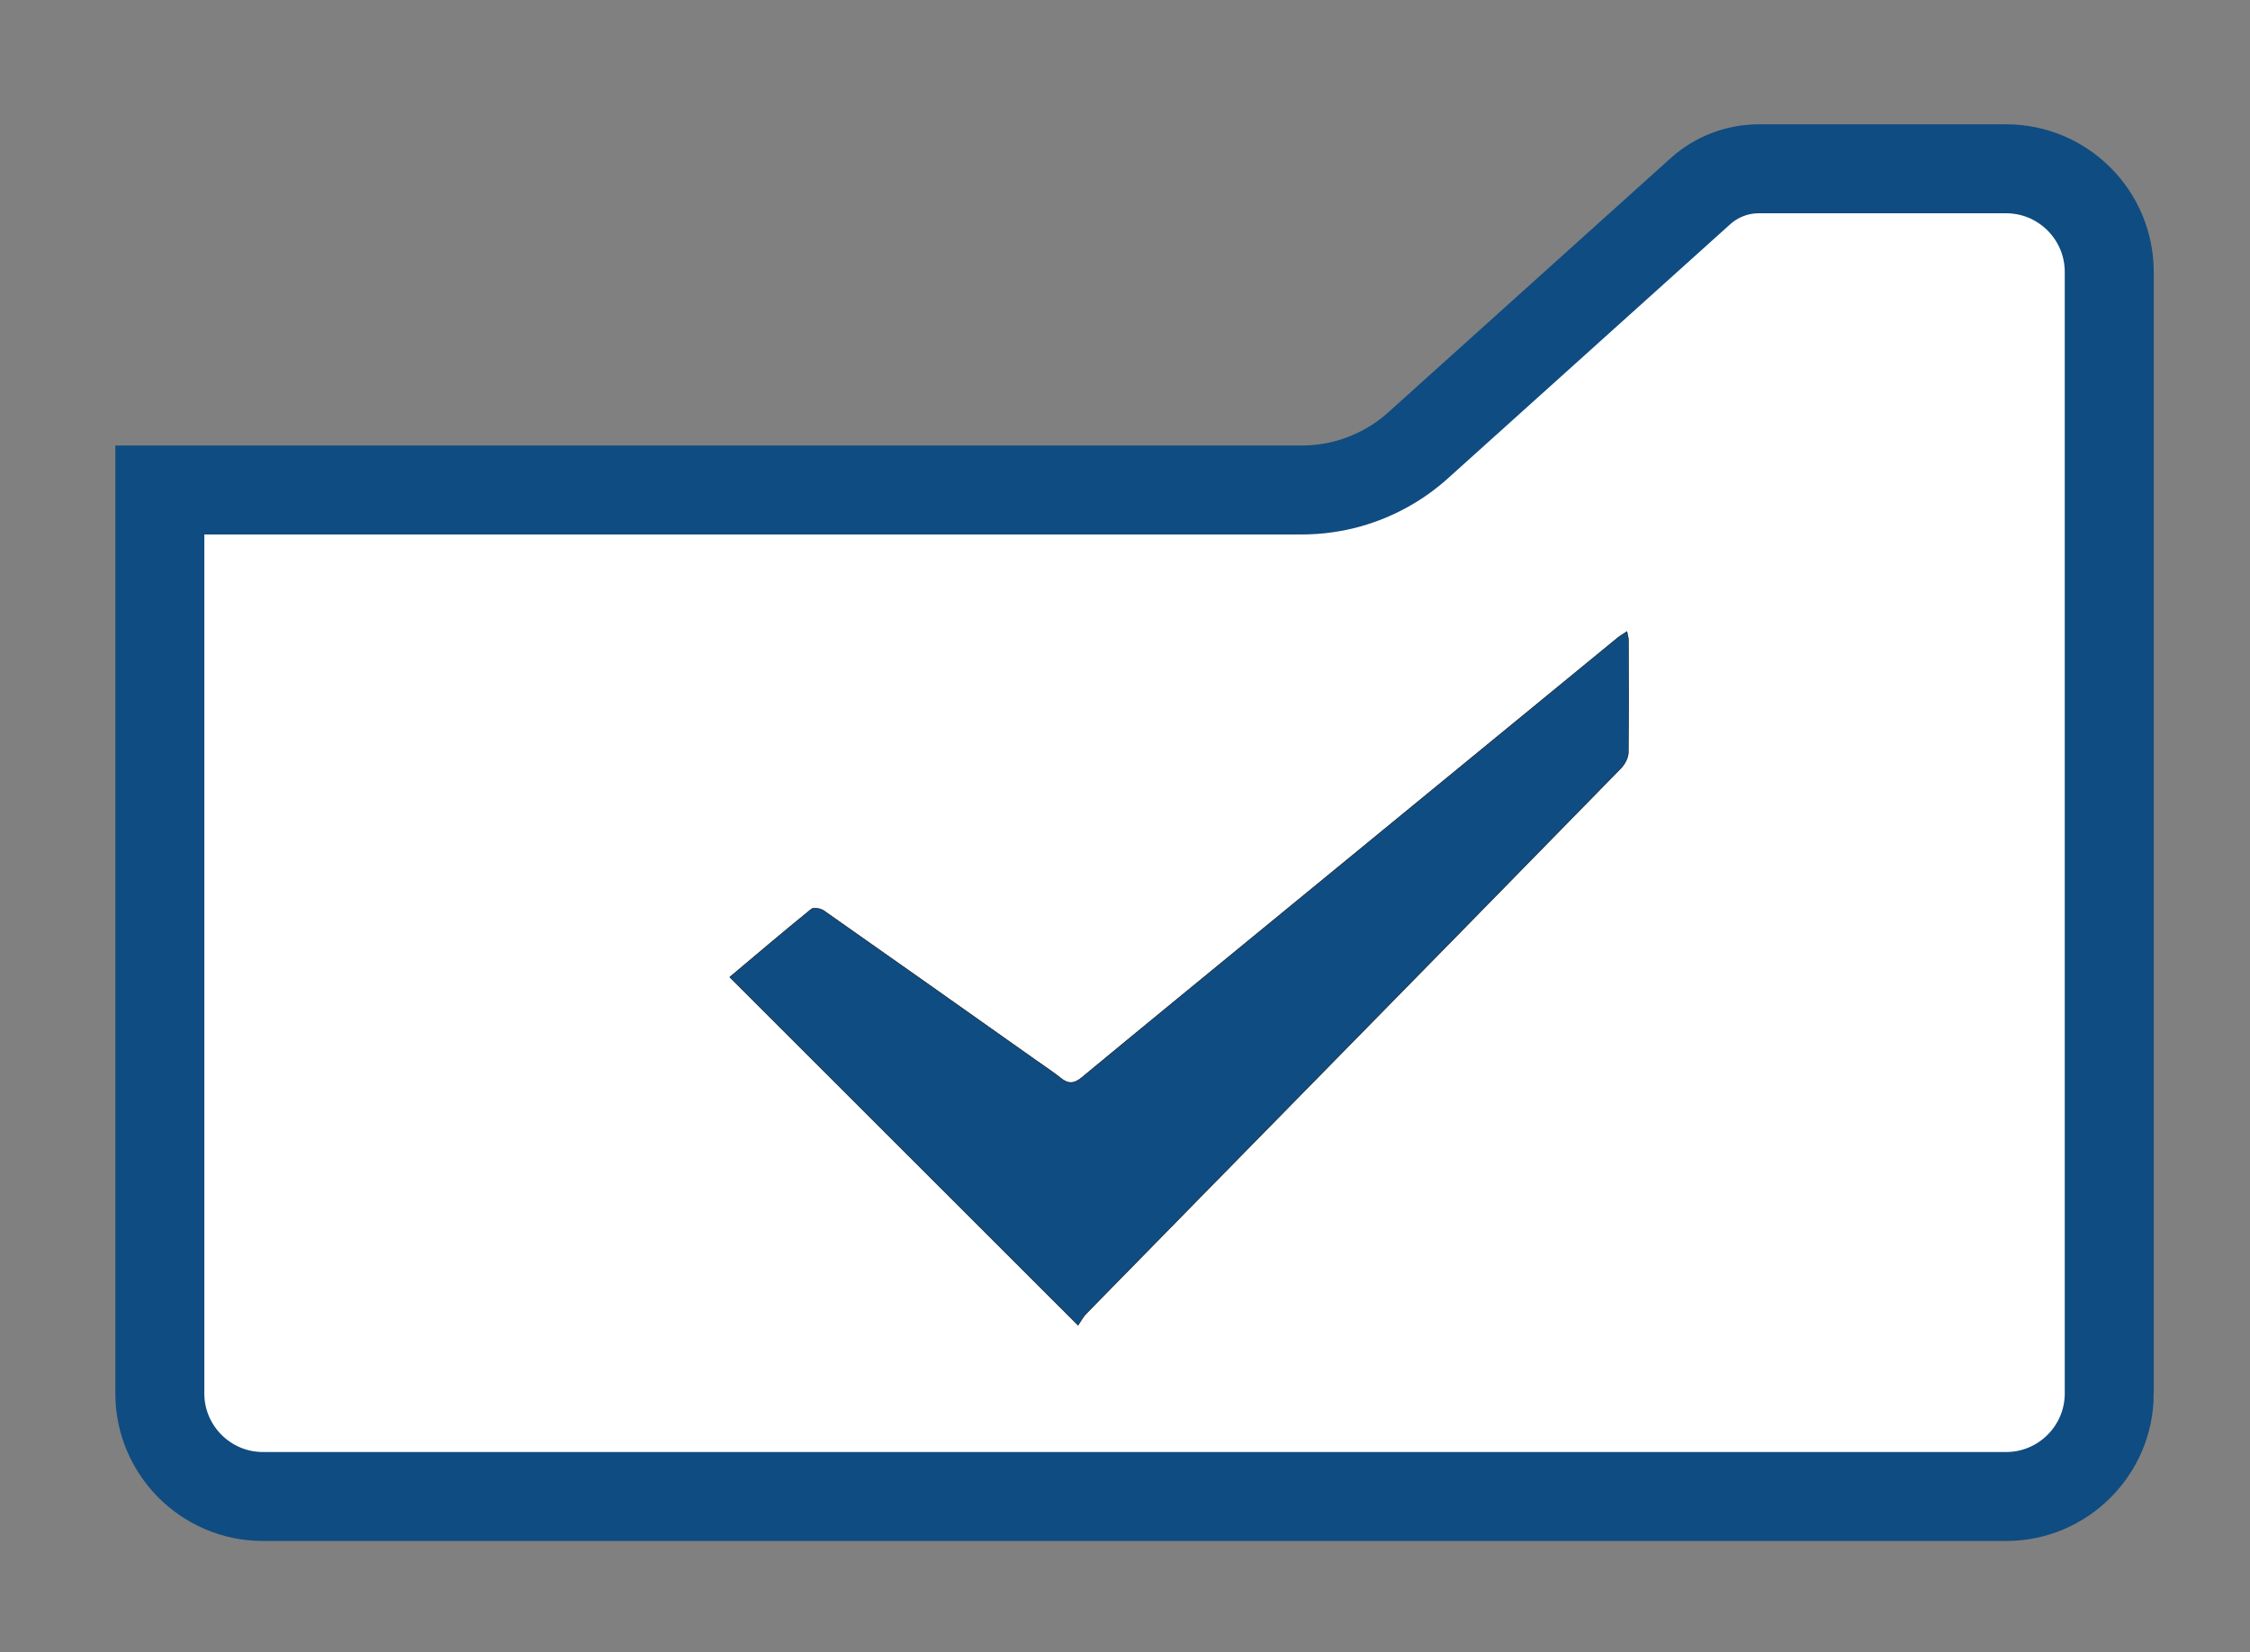
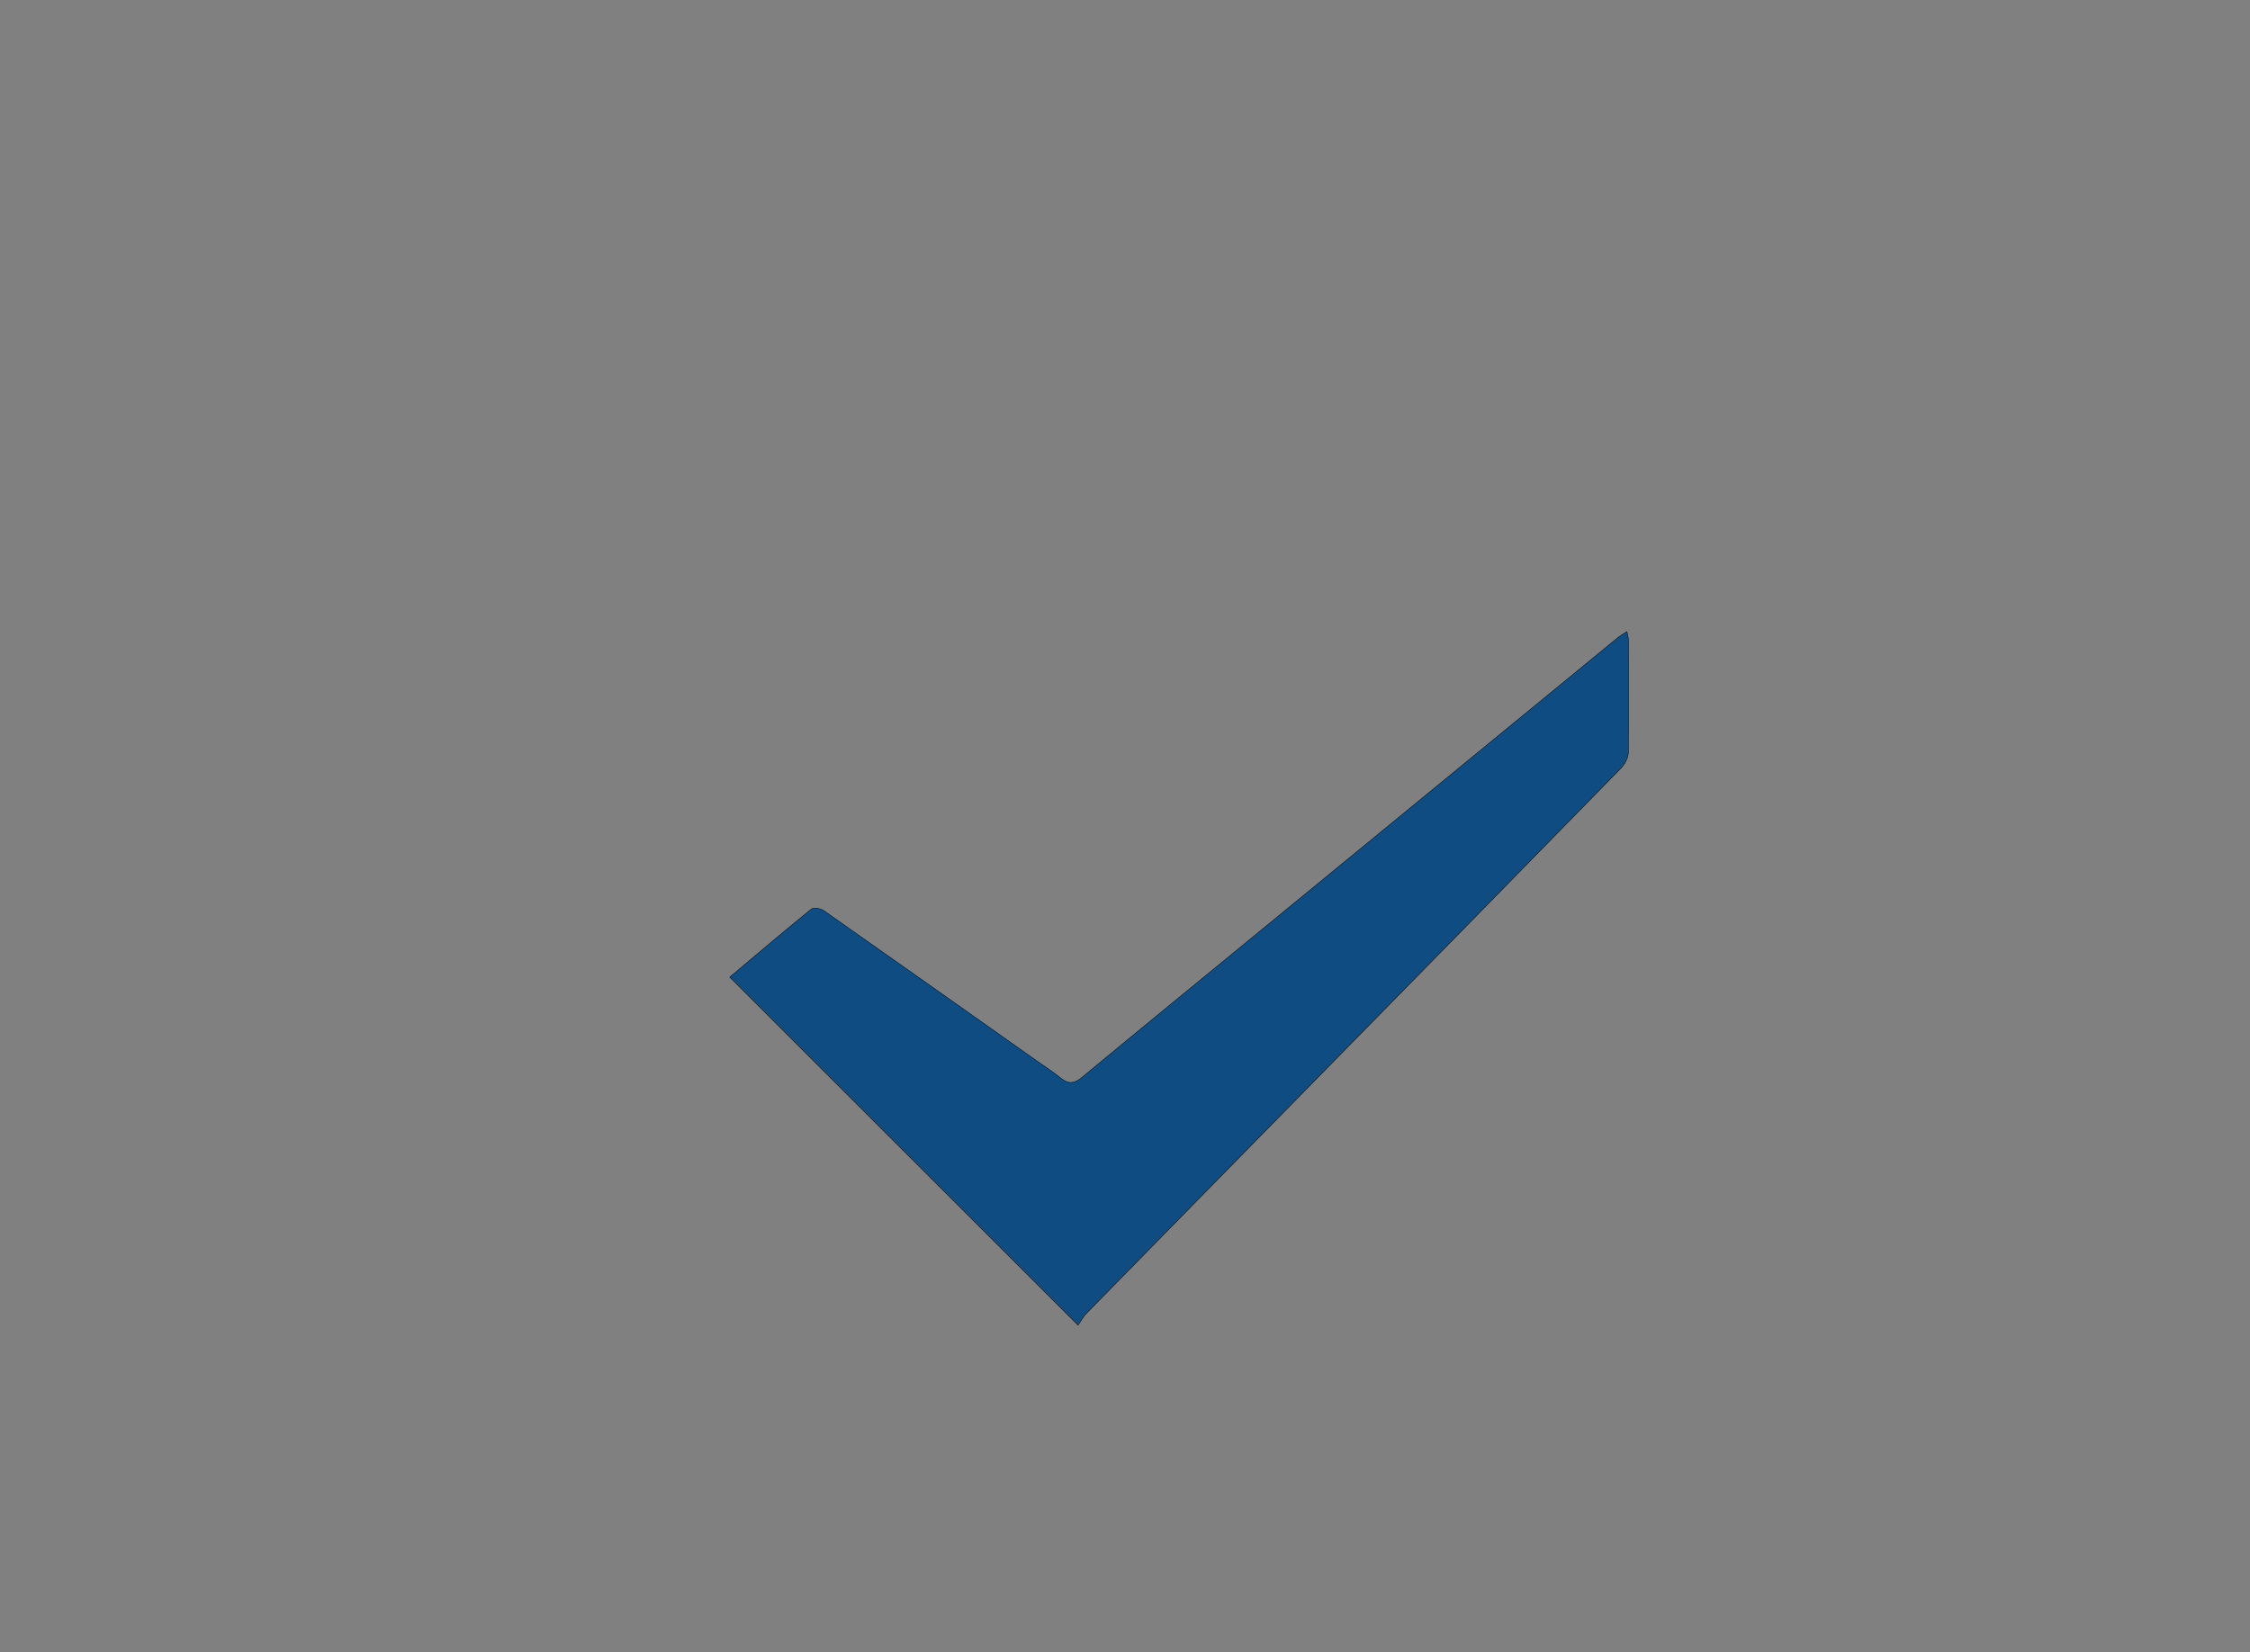
<svg xmlns="http://www.w3.org/2000/svg" id="Layer_1" x="0px" y="0px" width="177px" height="130px" viewBox="0 0 177 130" xml:space="preserve">
  <rect x="0" y="0" width="177" height="130" fill="#808080" stroke="none" />
-   <path fill="#FFFFFF" stroke="#0F4C81" stroke-width="7" stroke-miterlimit="10" d="M165.928,109.641c0,4.473-3.64,8.112-8.112,8.112  H20.685c-4.473,0-8.112-3.639-8.112-8.112V38.555h7.441h4.934h77.45c1.272,0,2.524-0.176,3.727-0.515  c2.002-0.566,3.865-1.586,5.44-3.004L120.49,27l13.27-11.949c1.268-1.141,2.904-1.77,4.609-1.77h19.446  c4.473,0,8.112,3.639,8.112,8.112V109.641z" />
  <g>
    <path fill="#0F4C81" stroke="#000000" stroke-width="0.033" stroke-miterlimit="10" d="M57.403,76.887   c2.075-1.745,4.23-3.58,6.427-5.361c0.18-0.146,0.729-0.044,0.976,0.128c5.555,3.895,11.091,7.816,16.631,11.733   c0.678,0.48,1.376,0.935,2.024,1.454c0.591,0.475,1.047,0.434,1.637-0.055c4.639-3.841,9.303-7.653,13.959-11.474   c9.395-7.707,18.789-15.414,28.186-23.117c0.2-0.164,0.429-0.292,0.744-0.501c0.058,0.323,0.123,0.515,0.123,0.708   c0.009,2.945,0.033,5.889-0.017,8.833c-0.007,0.42-0.29,0.923-0.599,1.238c-8.177,8.37-16.373,16.719-24.567,25.071   c-5.819,5.932-11.642,11.86-17.454,17.798c-0.288,0.294-0.483,0.679-0.663,0.938C75.568,95.042,66.527,86.007,57.403,76.887z" />
  </g>
</svg>